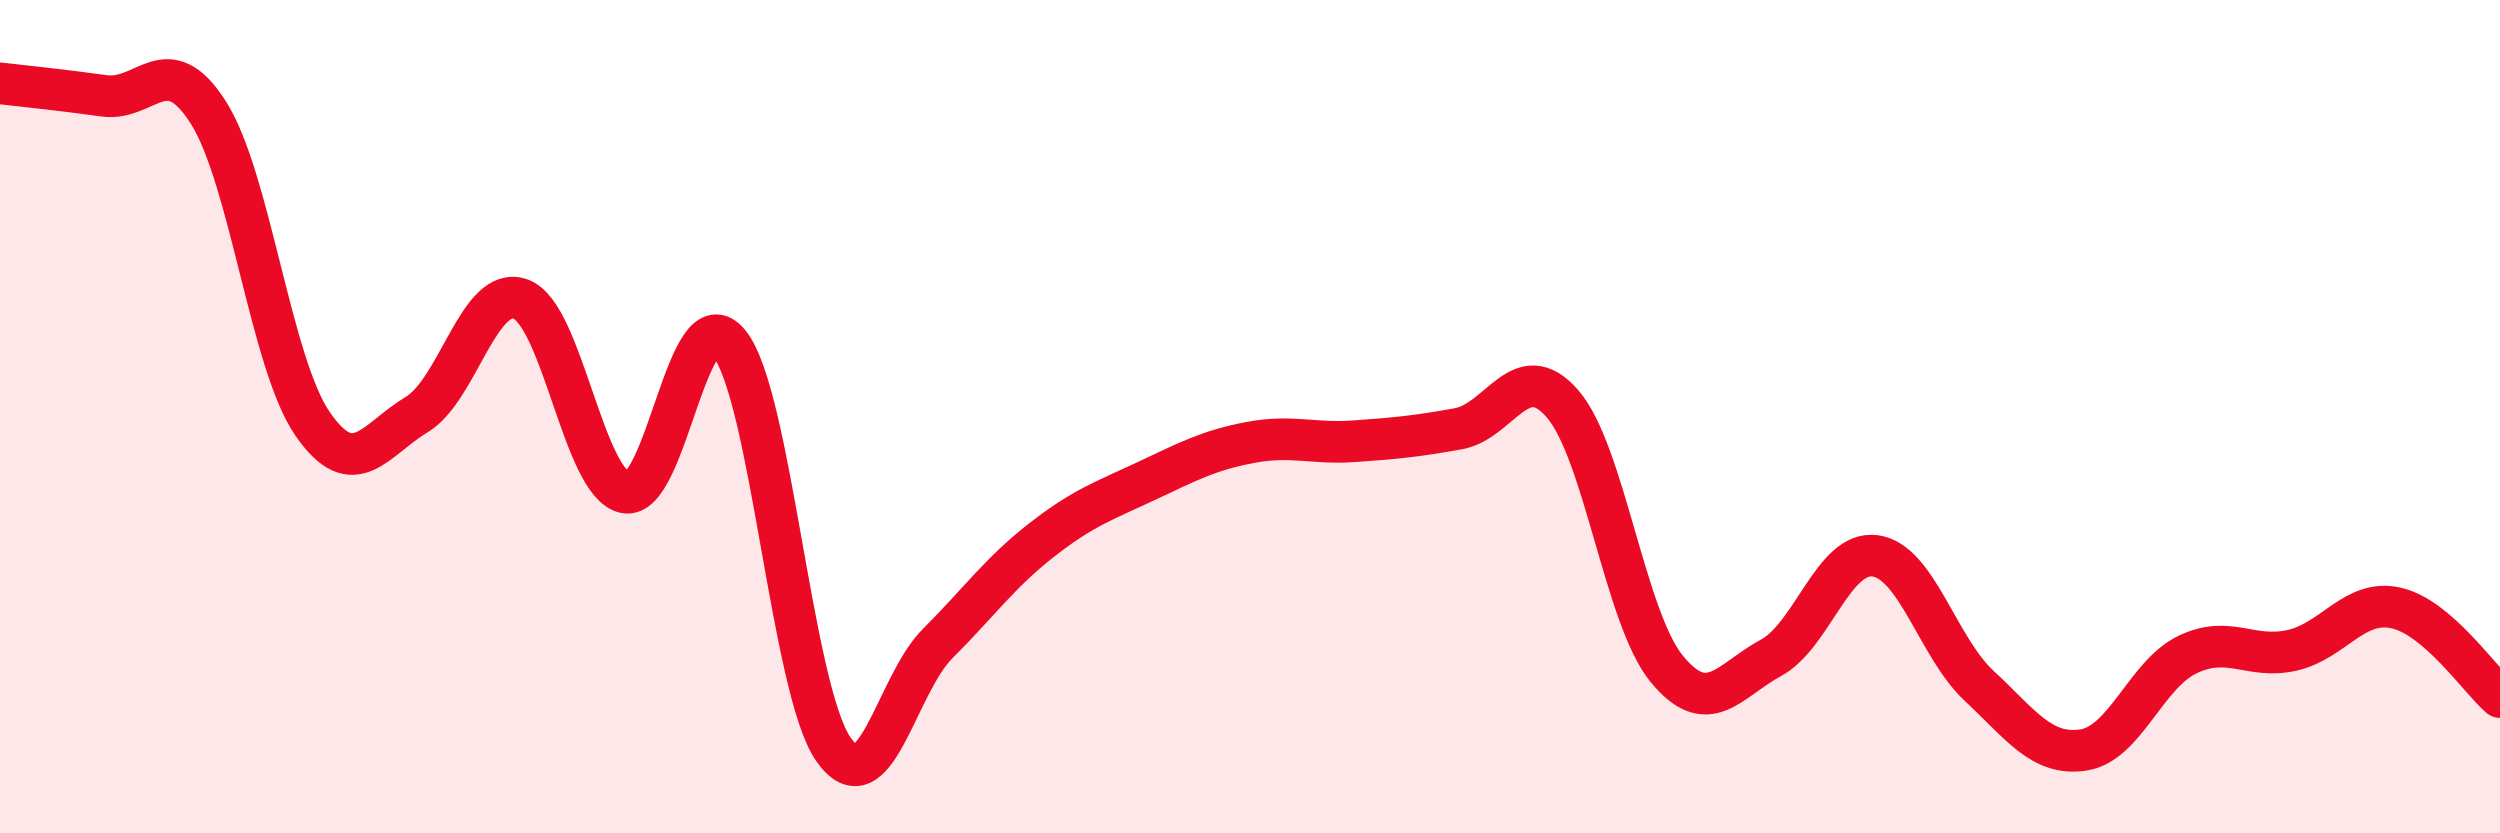
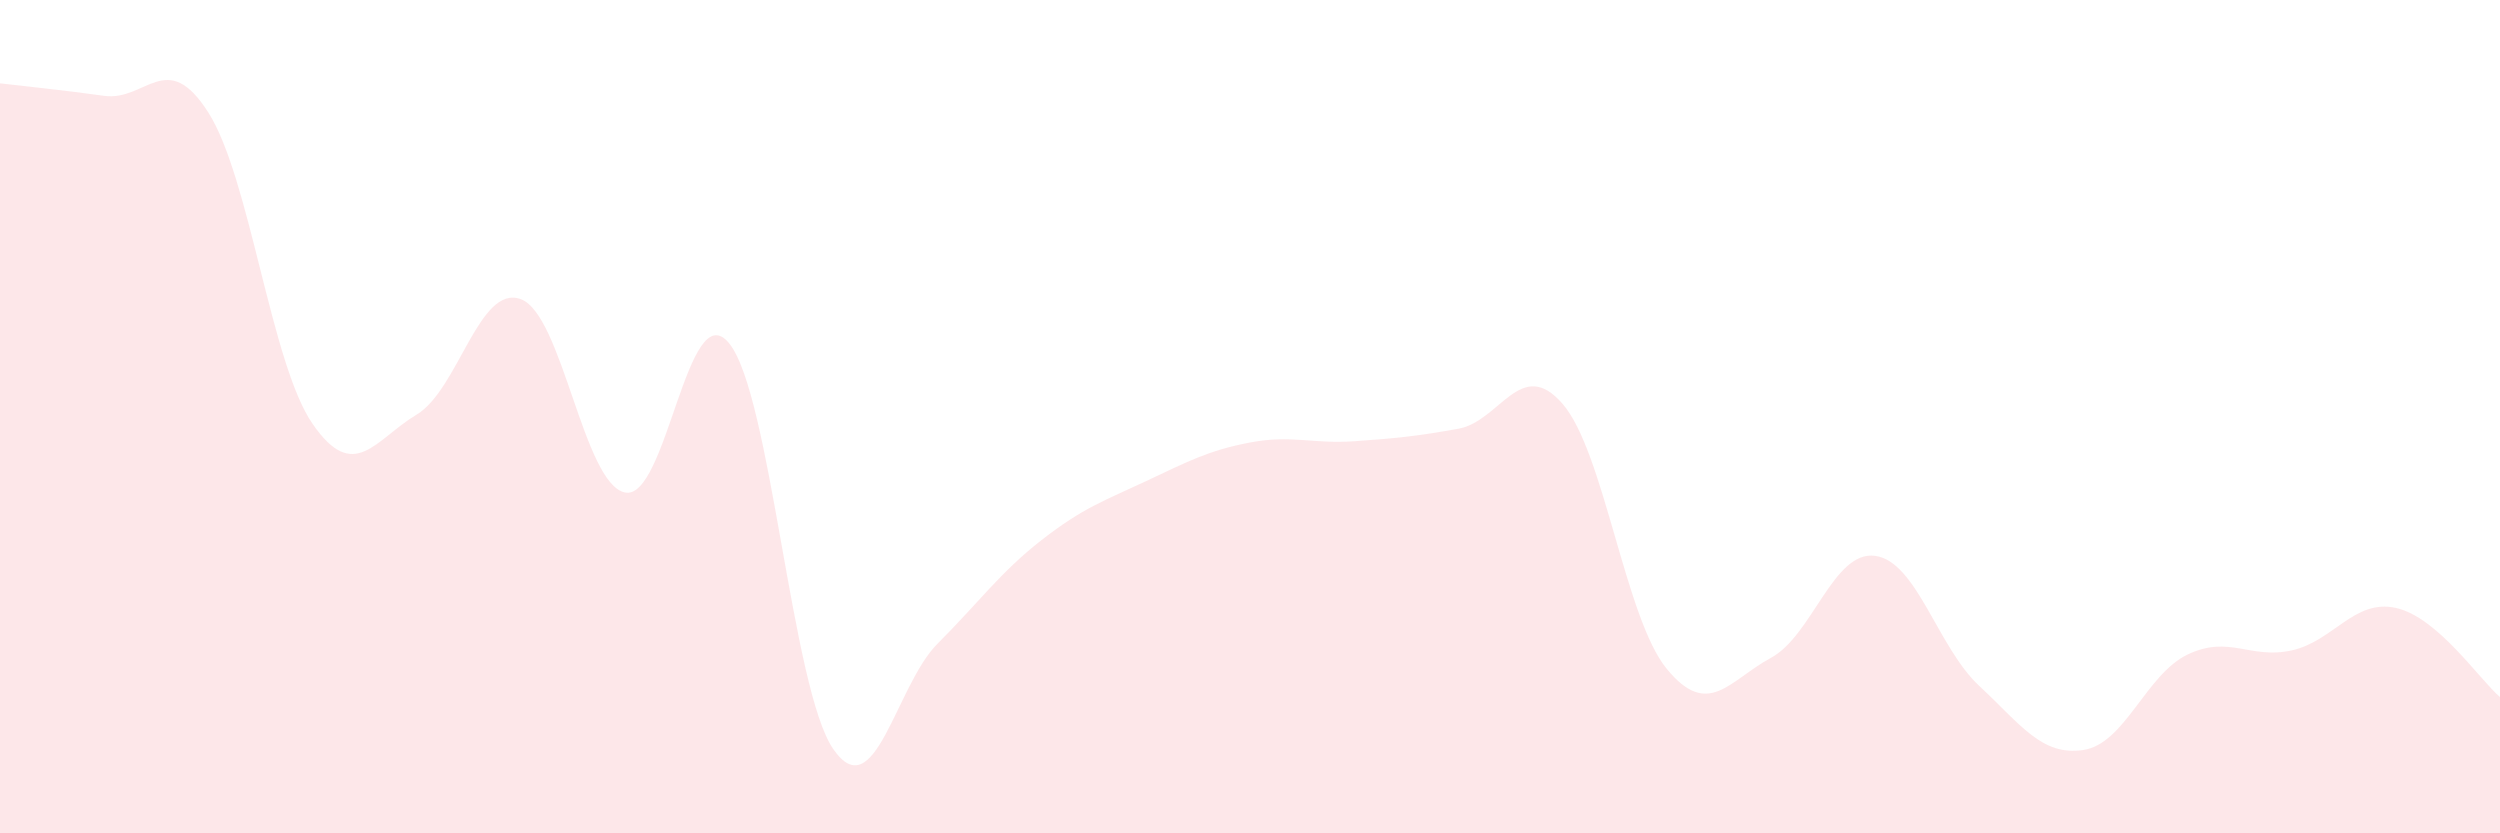
<svg xmlns="http://www.w3.org/2000/svg" width="60" height="20" viewBox="0 0 60 20">
  <path d="M 0,2 C 0.5,2.06 1.5,2.16 2.5,2.3 C 3.5,2.44 4,1.13 5,2.7 C 6,4.27 6.5,8.72 7.5,10.17 C 8.5,11.62 9,10.55 10,9.95 C 11,9.35 11.5,6.81 12.5,7.18 C 13.5,7.55 14,11.61 15,11.82 C 16,12.03 16.5,7.01 17.5,8.24 C 18.5,9.47 19,16.54 20,17.98 C 21,19.42 21.5,16.45 22.5,15.45 C 23.5,14.45 24,13.74 25,12.96 C 26,12.18 26.5,12.02 27.5,11.55 C 28.5,11.08 29,10.81 30,10.62 C 31,10.43 31.5,10.66 32.5,10.59 C 33.5,10.52 34,10.47 35,10.29 C 36,10.11 36.5,8.54 37.5,9.69 C 38.5,10.84 39,14.83 40,16.05 C 41,17.27 41.5,16.33 42.5,15.79 C 43.5,15.25 44,13.21 45,13.34 C 46,13.47 46.5,15.53 47.5,16.46 C 48.5,17.39 49,18.15 50,18 C 51,17.85 51.5,16.19 52.5,15.71 C 53.5,15.23 54,15.83 55,15.61 C 56,15.39 56.5,14.37 57.5,14.59 C 58.5,14.81 59.5,16.3 60,16.73L60 20L0 20Z" fill="#EB0A25" opacity="0.1" stroke-linecap="round" stroke-linejoin="round" />
-   <path d="M 0,2 C 0.5,2.06 1.5,2.16 2.5,2.3 C 3.5,2.44 4,1.13 5,2.7 C 6,4.27 6.5,8.72 7.5,10.17 C 8.5,11.62 9,10.55 10,9.95 C 11,9.35 11.5,6.81 12.5,7.18 C 13.5,7.55 14,11.61 15,11.82 C 16,12.03 16.5,7.01 17.5,8.24 C 18.5,9.47 19,16.54 20,17.98 C 21,19.42 21.5,16.45 22.5,15.45 C 23.5,14.45 24,13.74 25,12.96 C 26,12.18 26.5,12.02 27.5,11.55 C 28.5,11.08 29,10.81 30,10.62 C 31,10.43 31.5,10.66 32.5,10.59 C 33.5,10.52 34,10.47 35,10.29 C 36,10.11 36.5,8.54 37.5,9.69 C 38.5,10.84 39,14.83 40,16.05 C 41,17.27 41.5,16.33 42.5,15.79 C 43.5,15.25 44,13.21 45,13.34 C 46,13.47 46.5,15.53 47.5,16.46 C 48.5,17.39 49,18.15 50,18 C 51,17.85 51.5,16.19 52.5,15.71 C 53.5,15.23 54,15.83 55,15.61 C 56,15.39 56.5,14.37 57.5,14.59 C 58.5,14.81 59.5,16.3 60,16.73" stroke="#EB0A25" stroke-width="1" fill="none" stroke-linecap="round" stroke-linejoin="round" />
</svg>